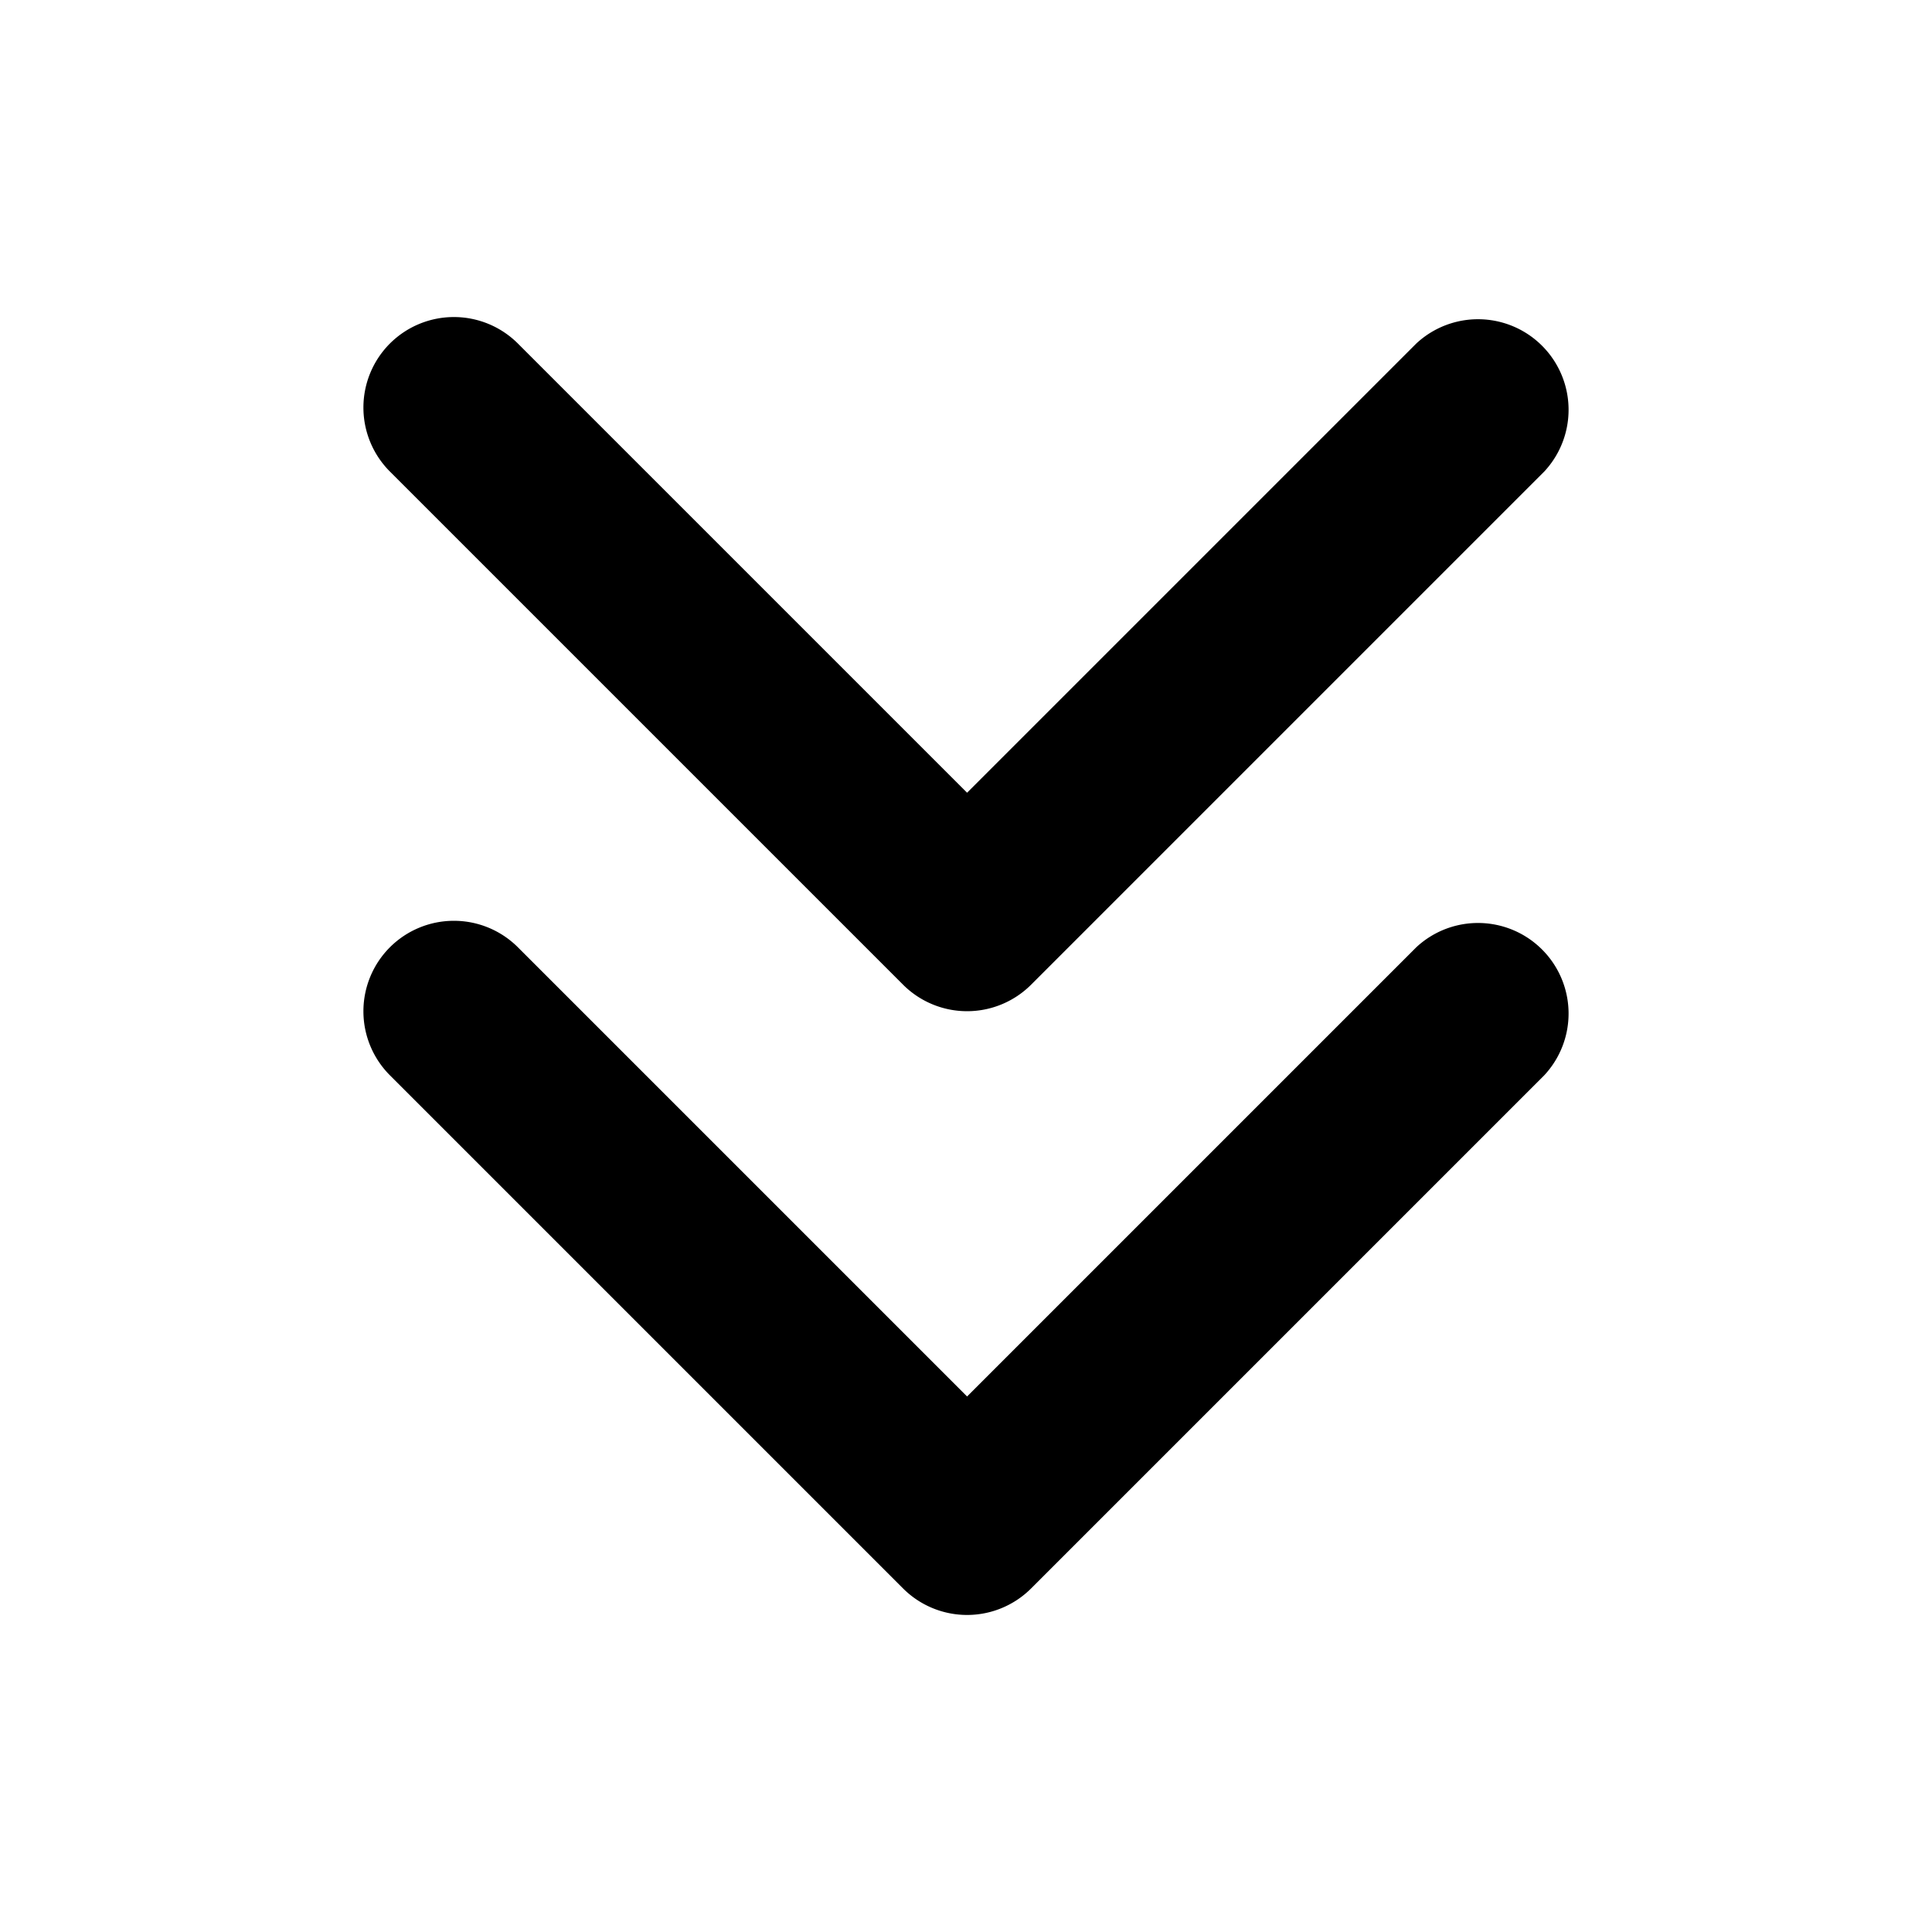
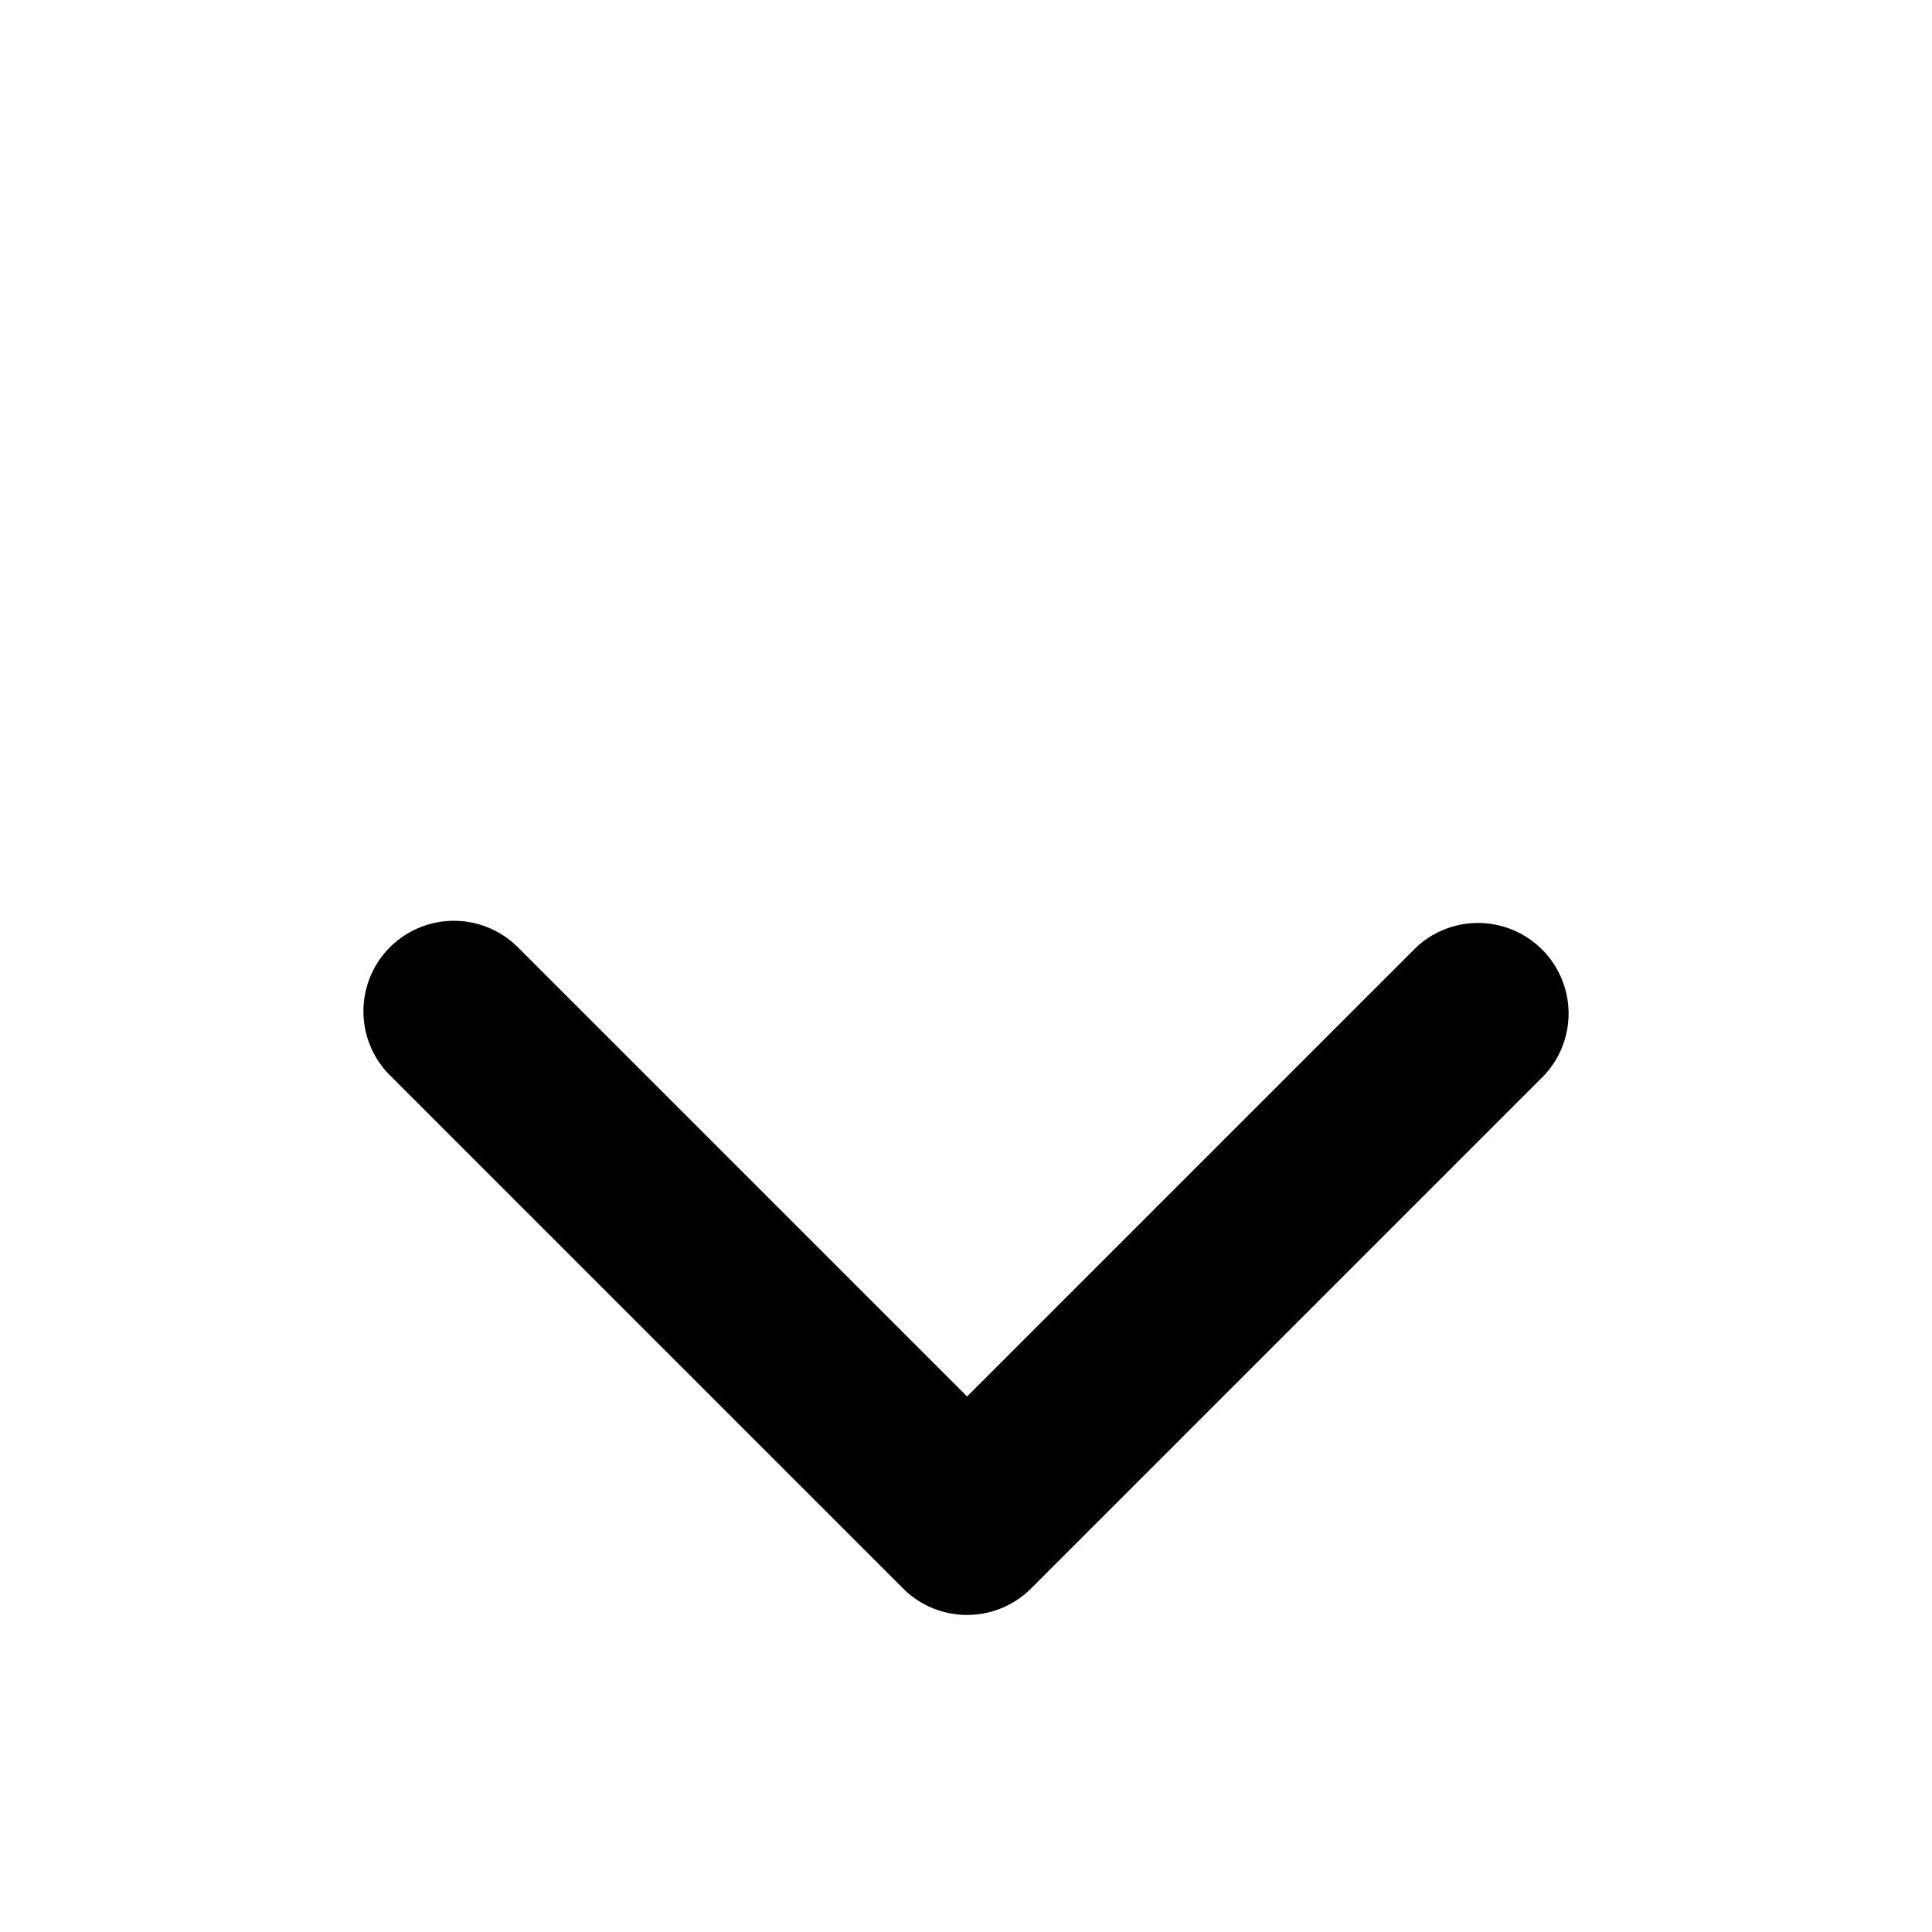
<svg xmlns="http://www.w3.org/2000/svg" fill="currentColor" viewBox="0 0 16 16" aria-hidden="true">
-   <path d="M3.229 2.845a.75.75 0 000 1.06l4.25 4.25a.75.75 0 001.06 0l4.25-4.25a.75.75 0 00-1.06-1.06l-3.72 3.72-3.72-3.72a.75.75 0 00-1.06 0z" />
  <path d="M3.229 7.845a.75.75 0 000 1.06l4.25 4.25a.75.75 0 001.06 0l4.25-4.25a.75.75 0 00-1.06-1.06l-3.72 3.72-3.72-3.72a.75.75 0 00-1.06 0z" />
</svg>